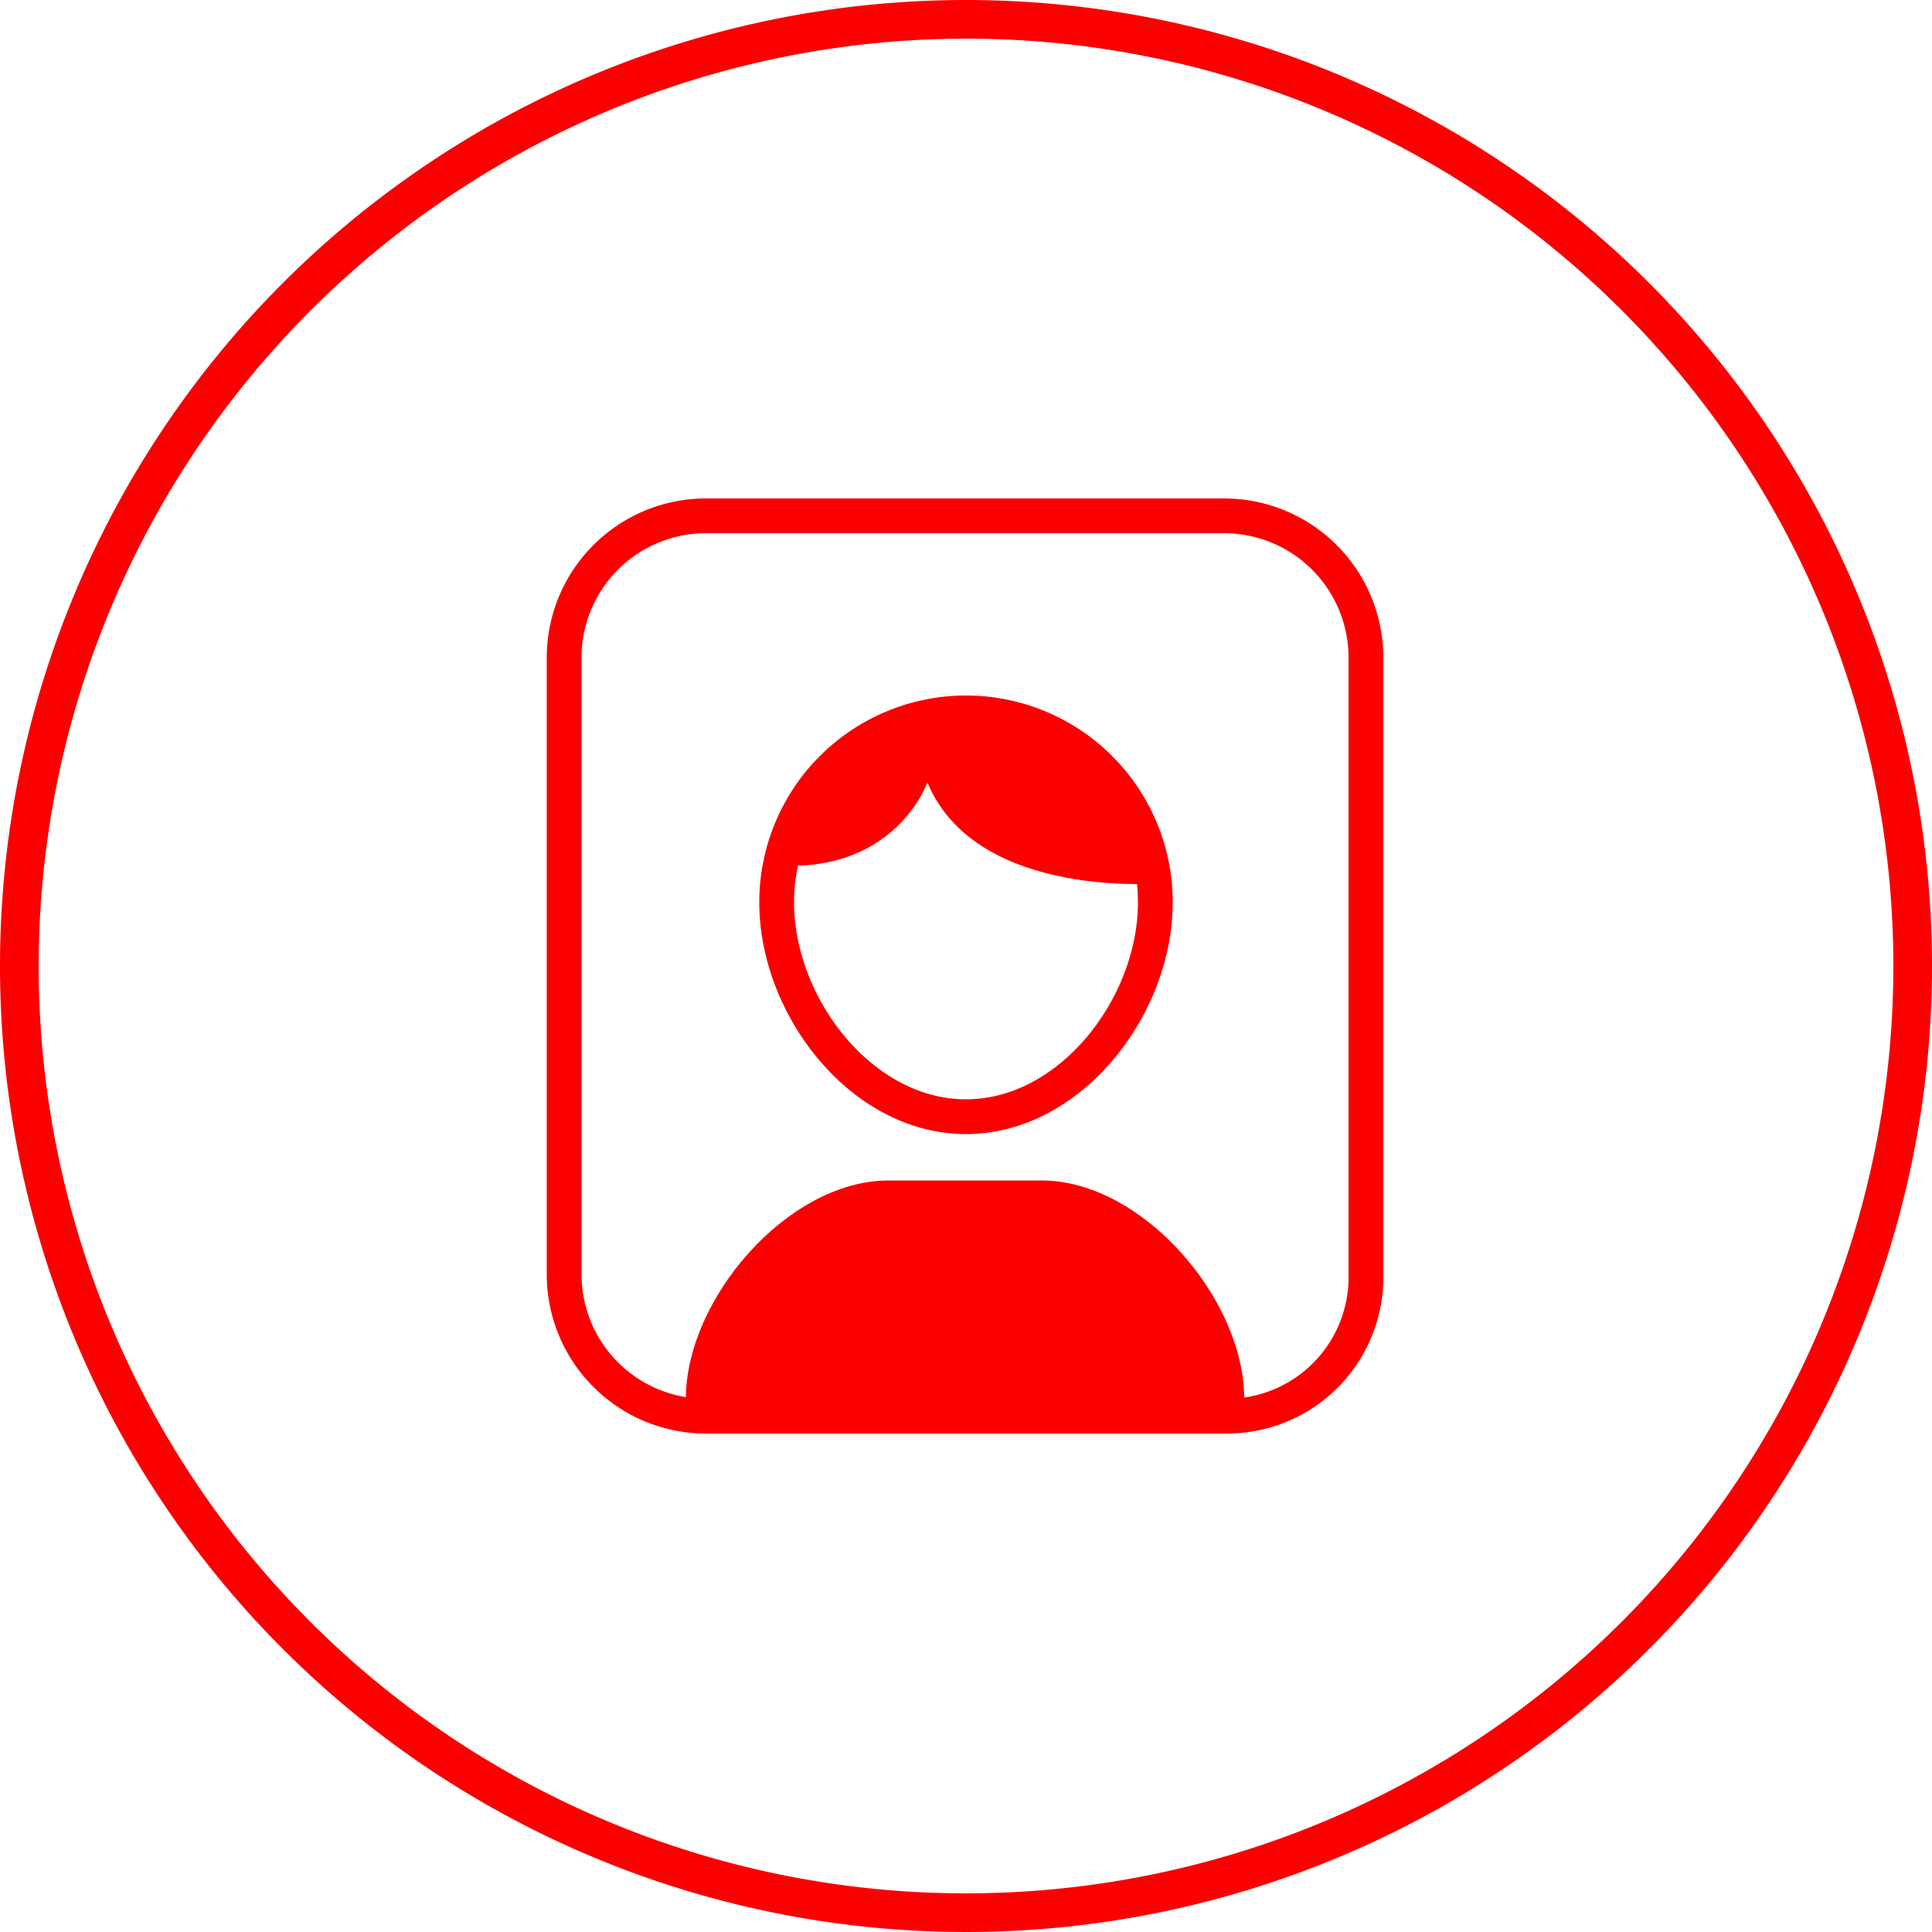
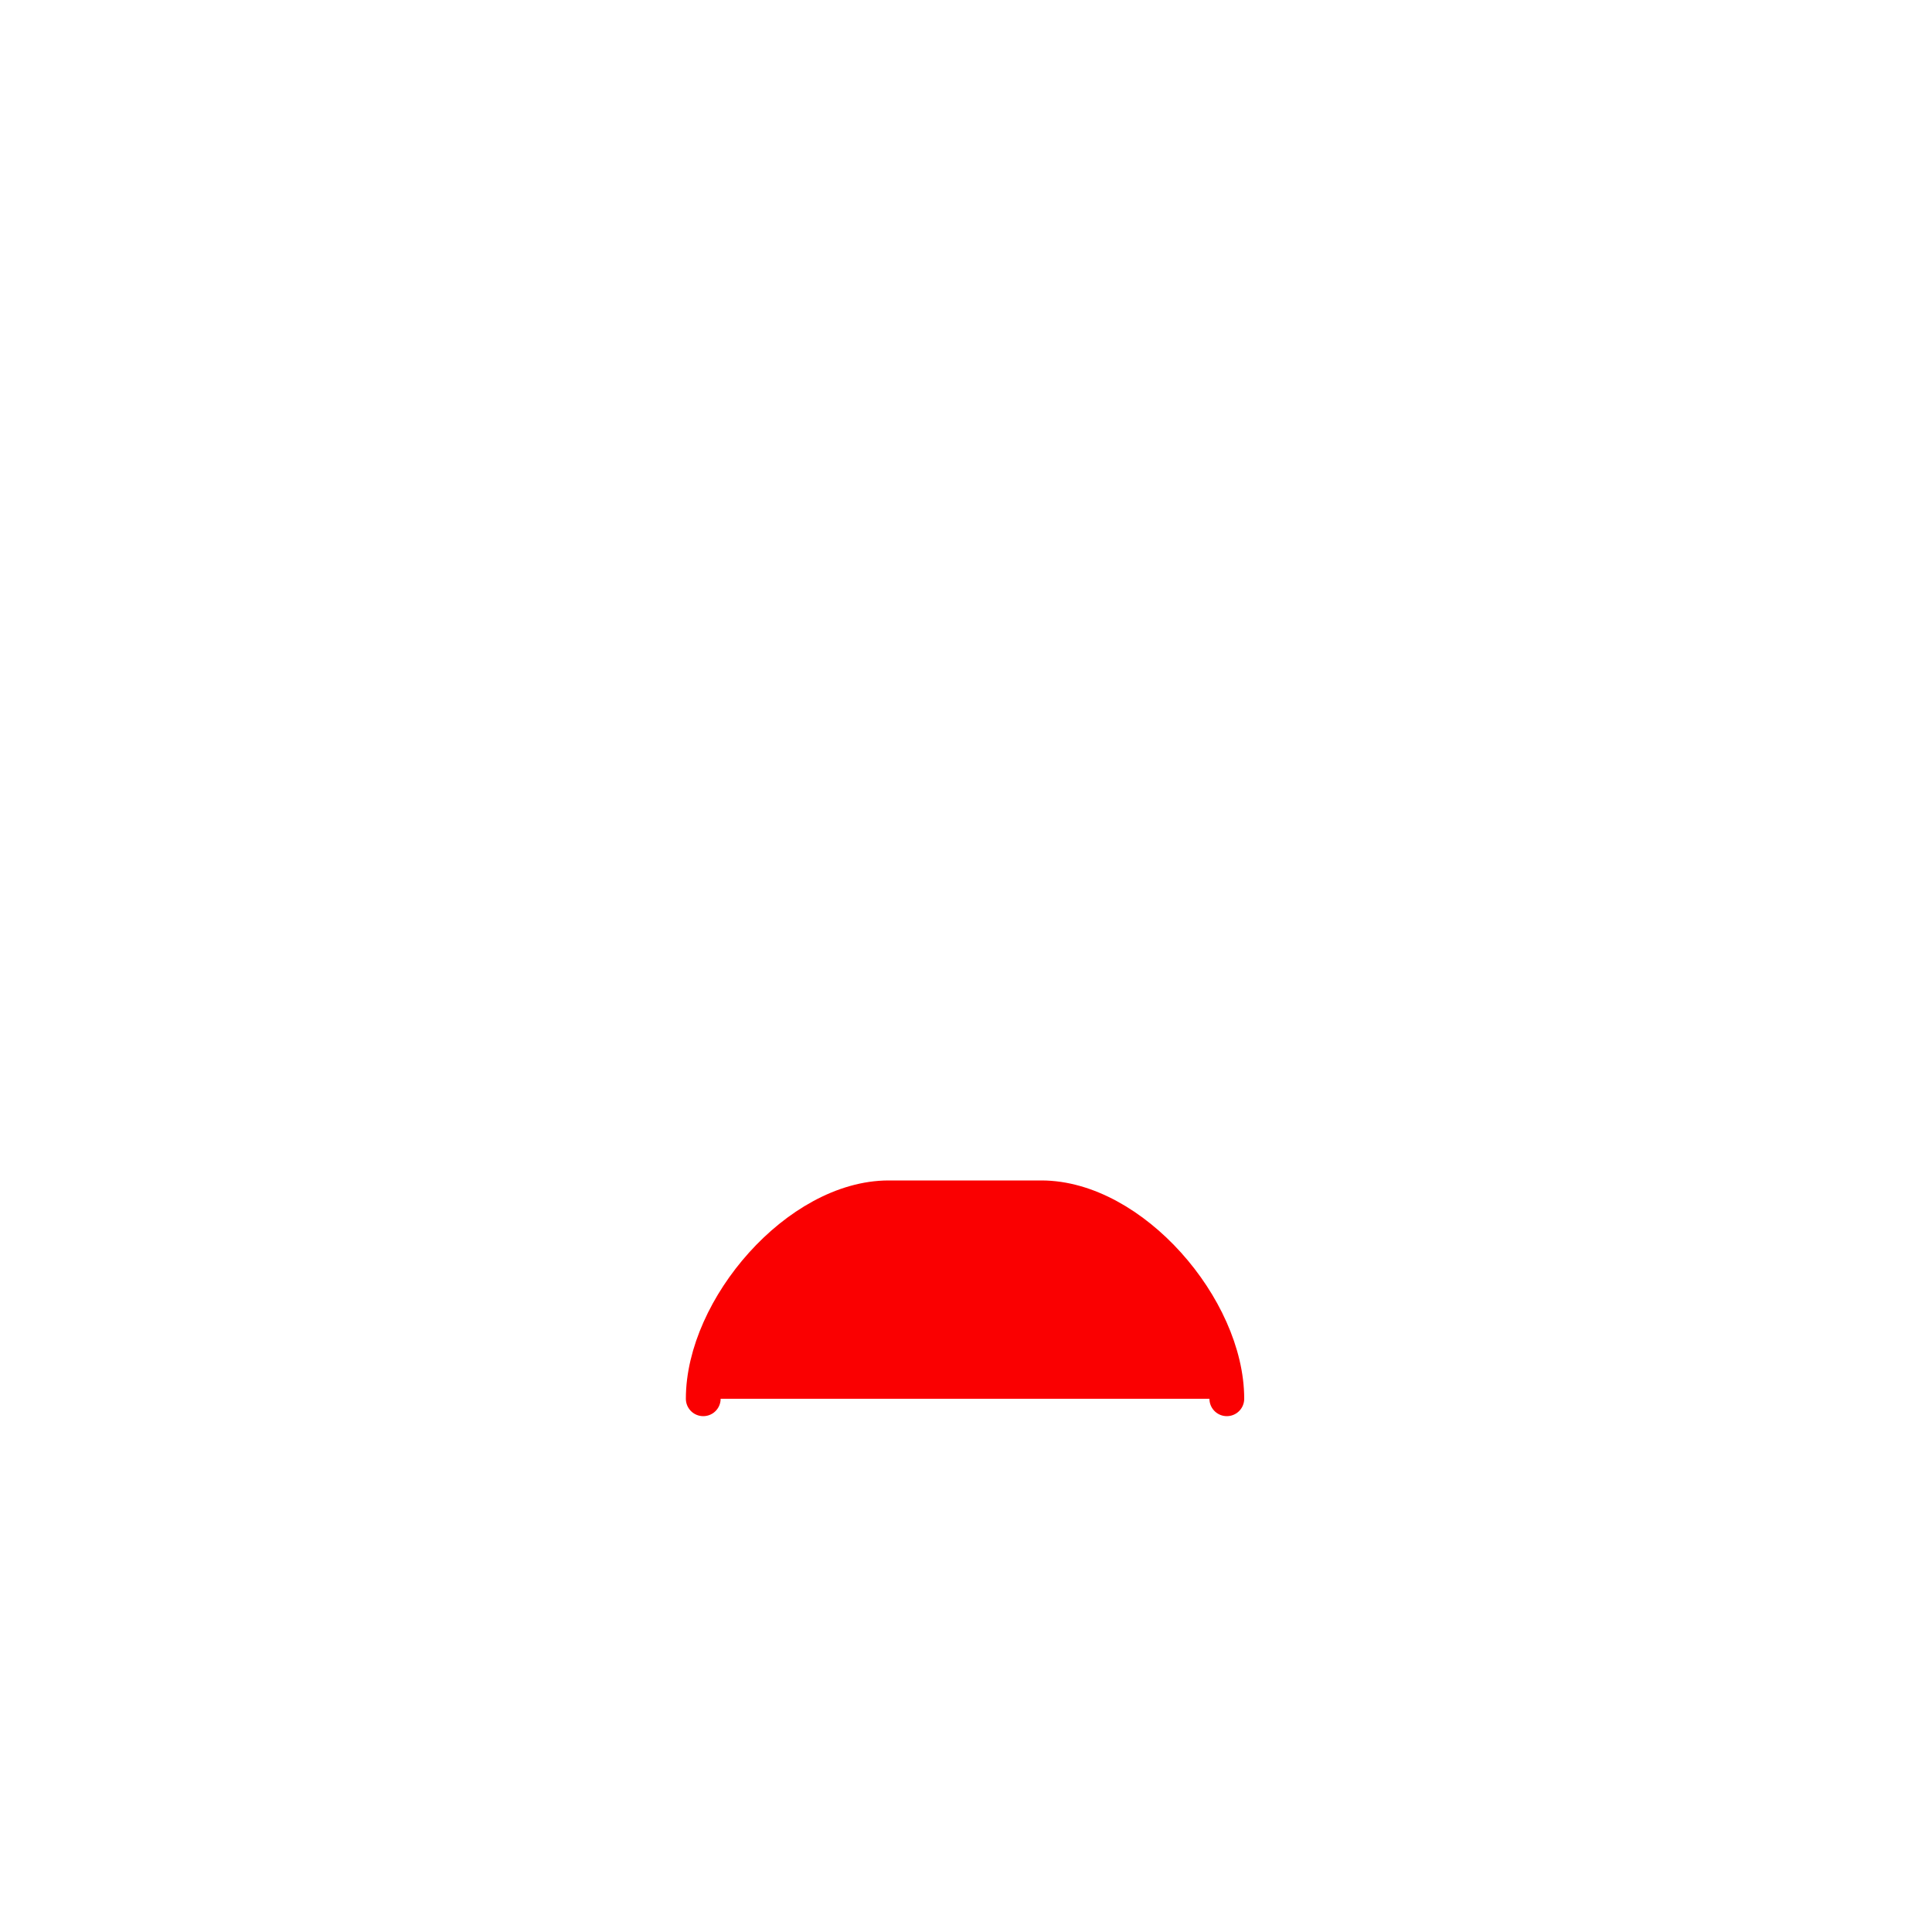
<svg xmlns="http://www.w3.org/2000/svg" id="Layer_1" data-name="Layer 1" viewBox="0 0 100 100">
  <defs>
    <style>.cls-1,.cls-3{fill:#fa0001;}.cls-2{fill:none;}.cls-2,.cls-3{stroke:#fa0001;stroke-miterlimit:10;stroke-width:1.8px;}.cls-3{stroke-linecap:round;}</style>
  </defs>
-   <path class="cls-1" d="M50,2A48,48,0,1,1,2,50,48.05,48.05,0,0,1,50,2m0-2a50,50,0,1,0,50,50A50,50,0,0,0,50,0Z" transform="translate(0 0)" />
-   <path class="cls-2" d="M63.5,73.3h-27A7.34,7.34,0,0,1,29.2,66V34a7.34,7.34,0,0,1,7.3-7.3H63.4A7.34,7.34,0,0,1,70.7,34V66A7.19,7.19,0,0,1,63.5,73.3Z" transform="translate(0 0)" />
-   <path class="cls-2" d="M59.8,46.7c0,5.4-4.4,11.1-9.8,11.1s-9.8-5.7-9.8-11.1a9.8,9.8,0,1,1,19.6,0Z" transform="translate(0 0)" />
  <path class="cls-3" d="M36.4,72.4C36.4,67.7,41.3,62,46,62h7.9c4.7,0,9.6,5.7,9.6,10.4" transform="translate(0 0)" />
-   <path class="cls-1" d="M40.4,44.8c6,.3,7.6-4.3,7.6-4.3,2.6,6.2,12.4,5.2,12.4,5.2-4.6-10.9-10.5-10.3-15.2-7.5C42,40.1,40.4,44.8,40.4,44.8Z" transform="translate(0 0)" />
</svg>